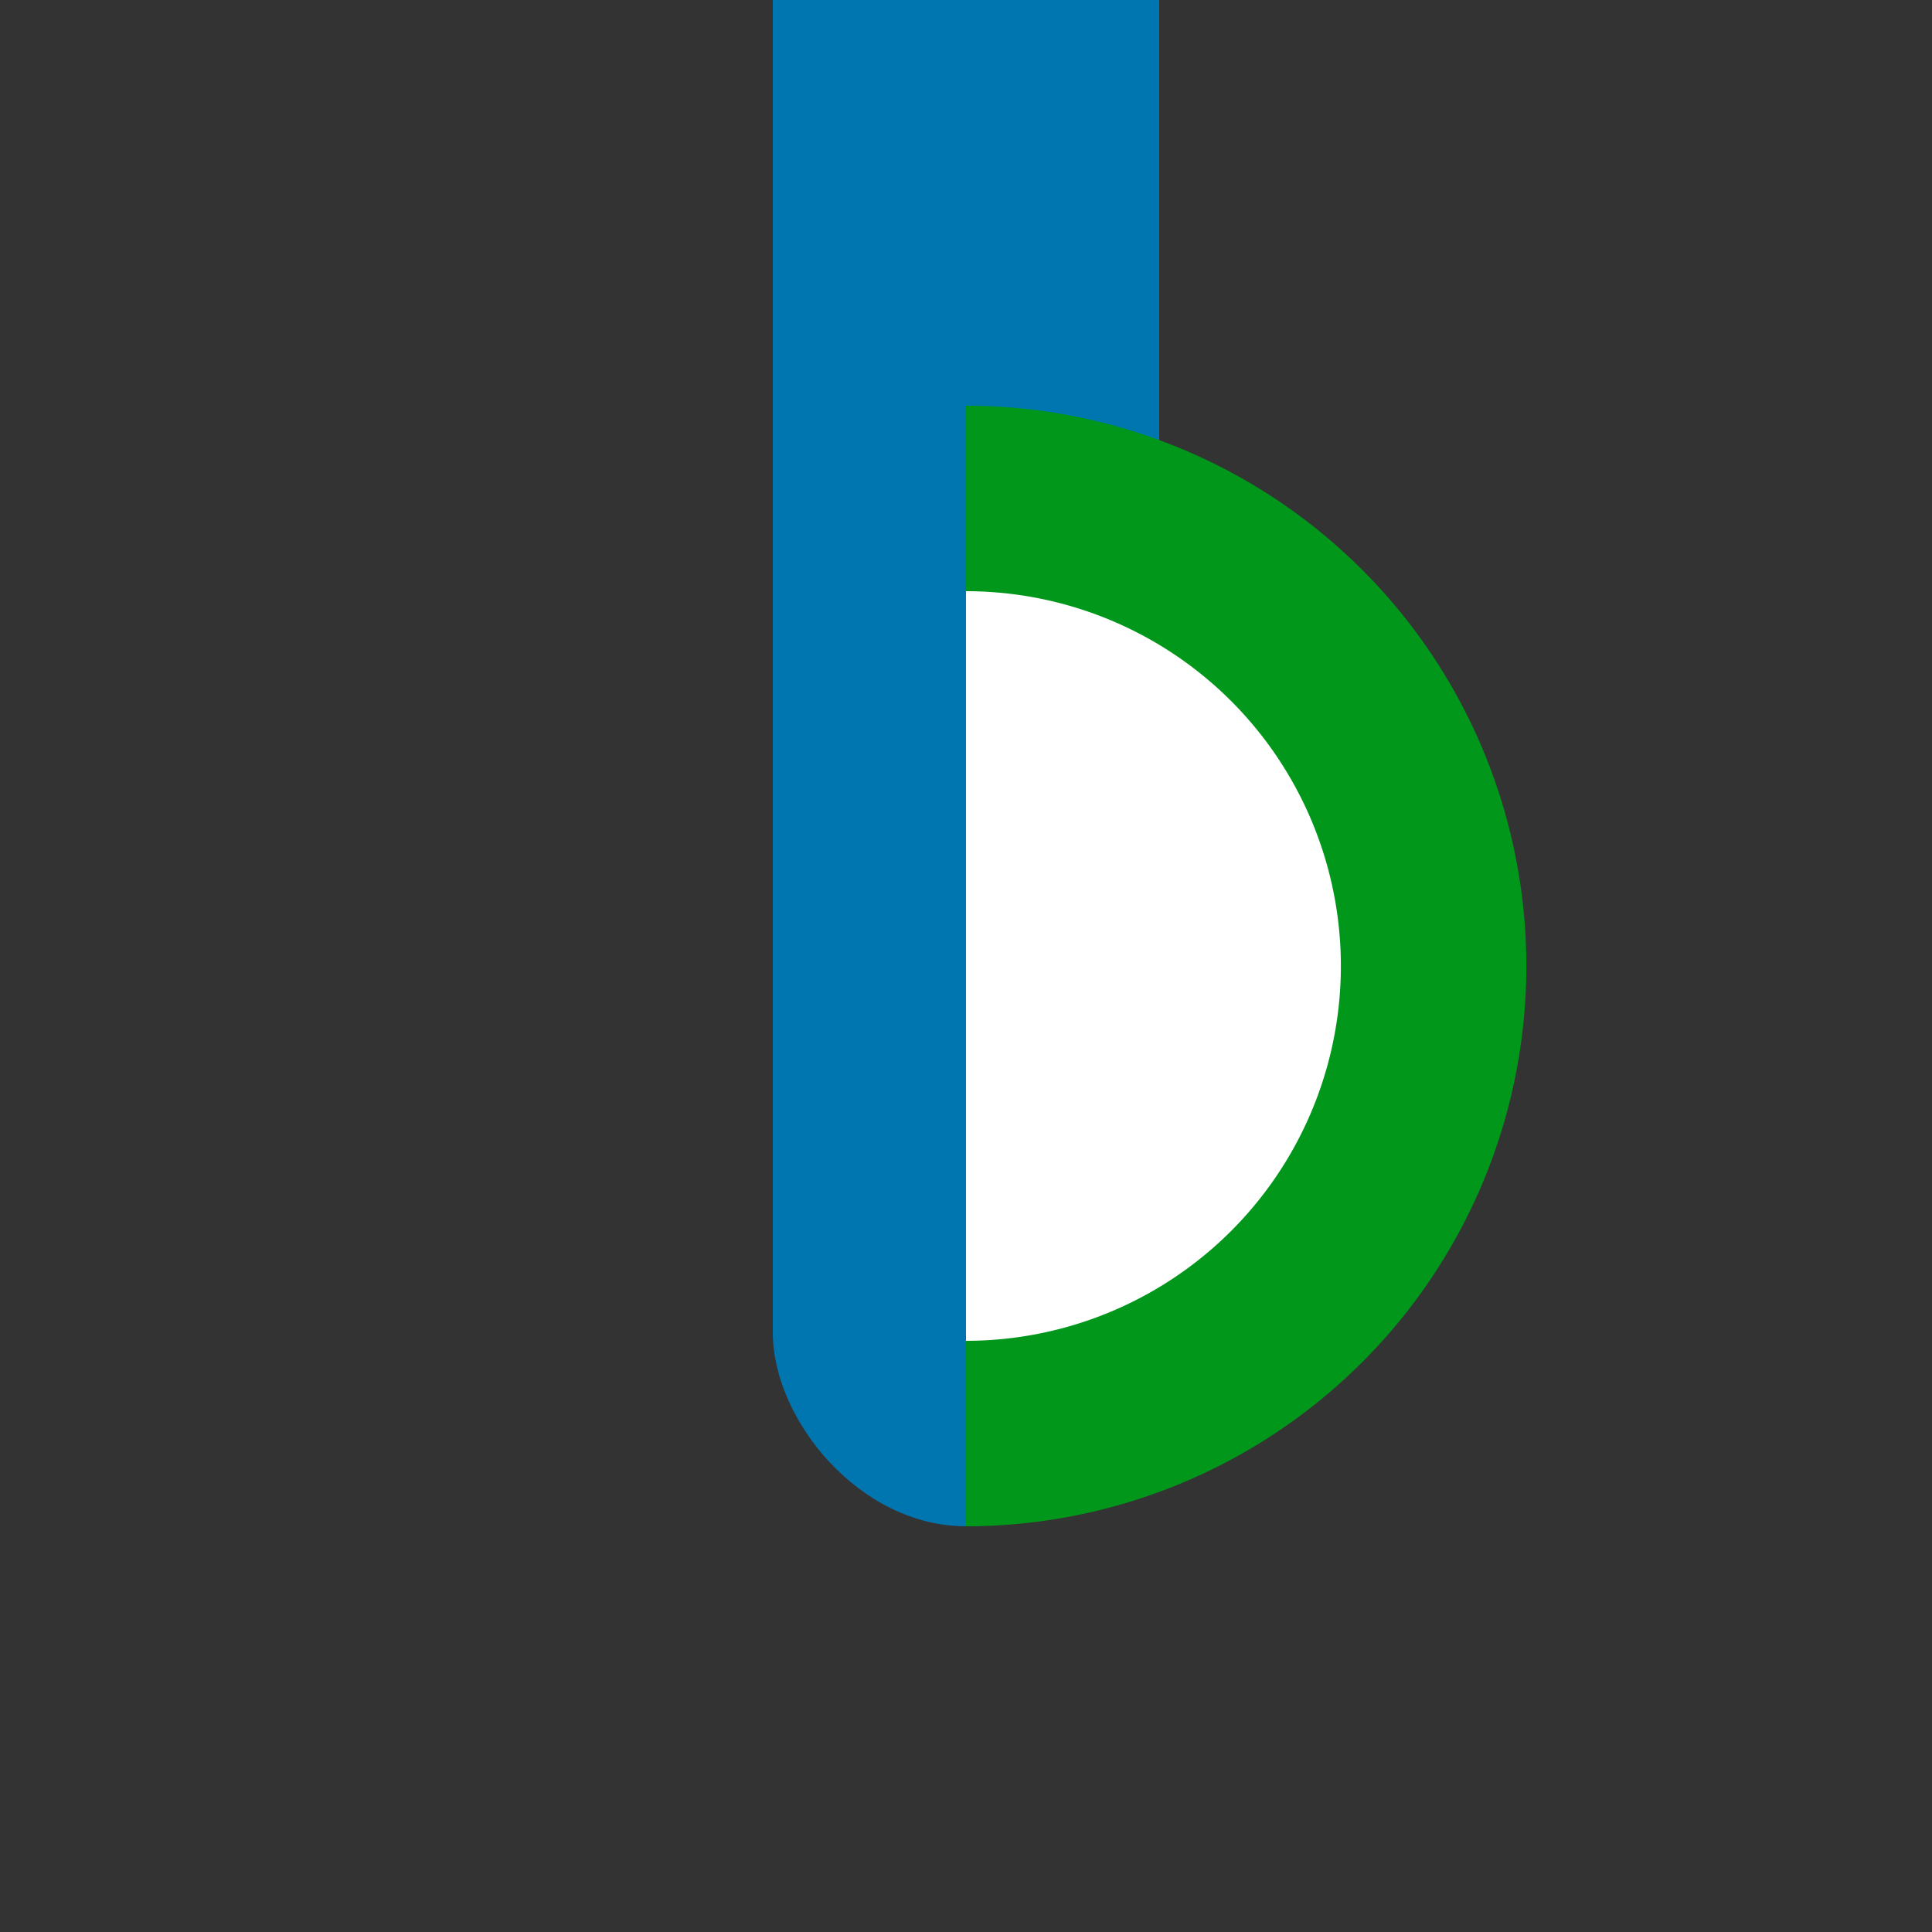
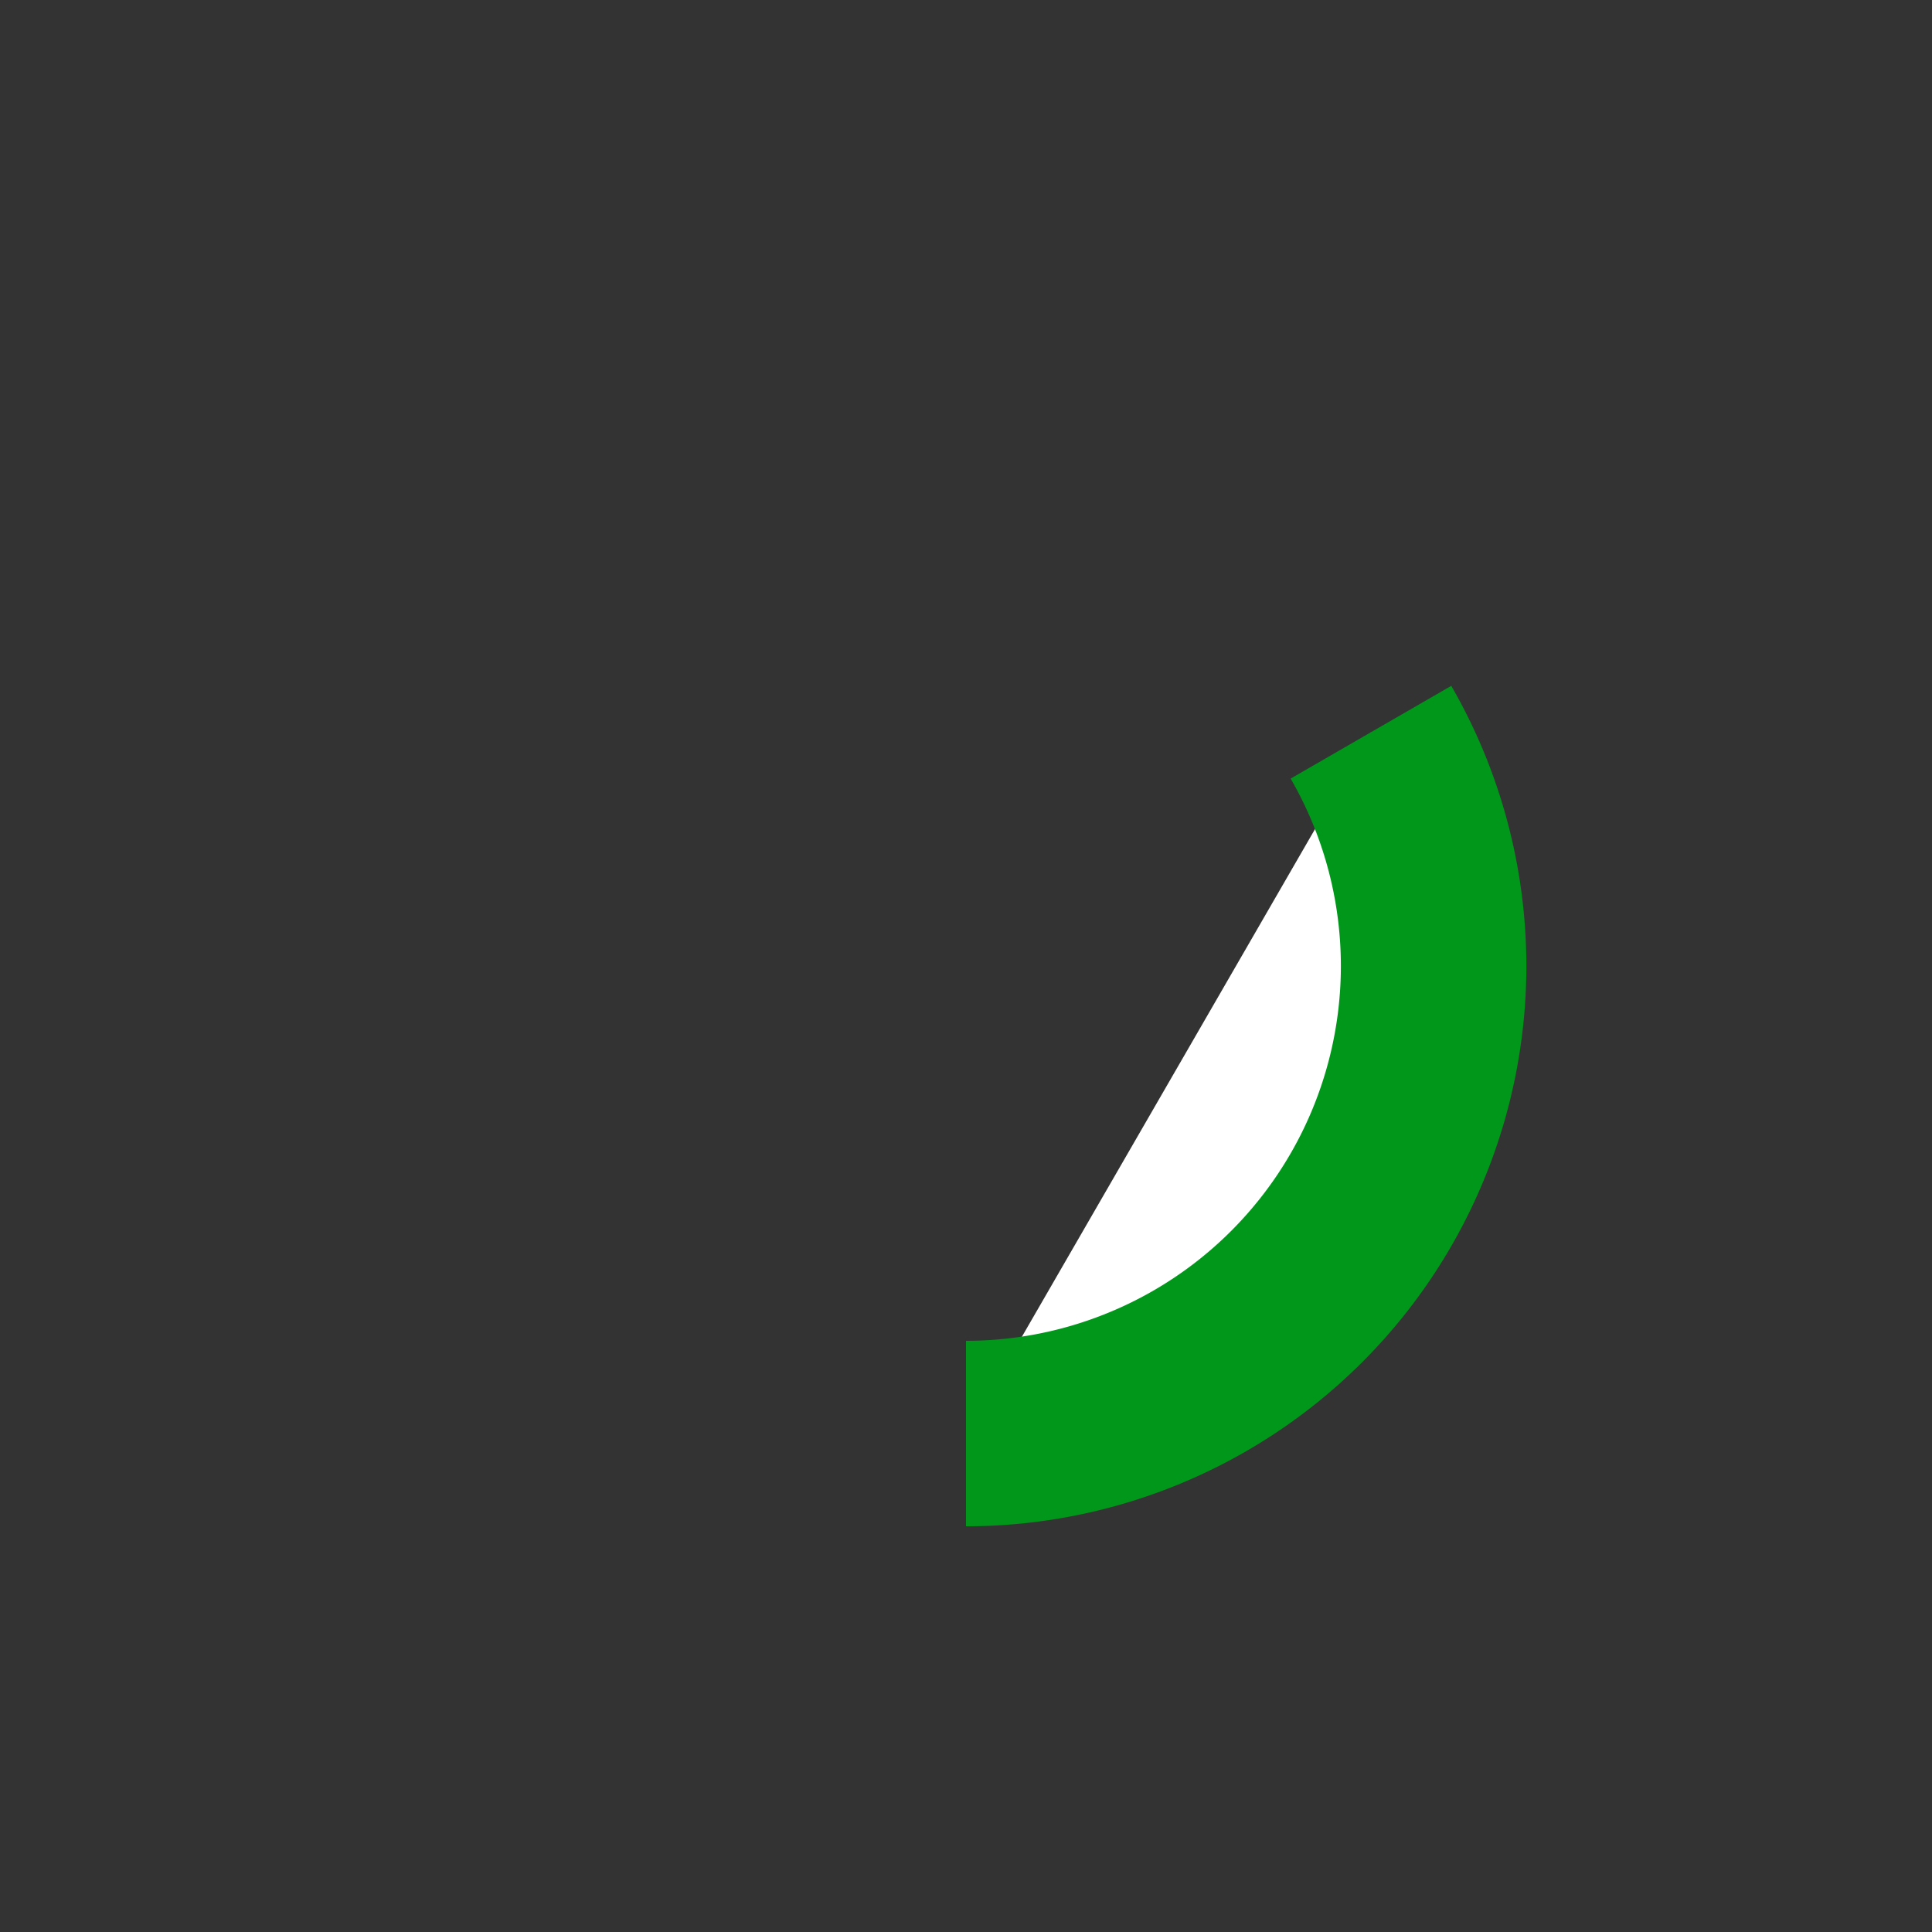
<svg xmlns="http://www.w3.org/2000/svg" xmlns:ns1="http://sodipodi.sourceforge.net/DTD/sodipodi-0.dtd" xmlns:ns2="http://www.inkscape.org/namespaces/inkscape" width="500" height="500" viewBox="0 0 500 500" id="svg2440" ns1:version="0.32" ns2:version="1.2.2 (732a01da63, 2022-12-09)" ns1:docname="Route_rhr0.svg" ns2:output_extension="org.inkscape.output.svg.inkscape" version="1.1">
  <rect x="0" y="0" width="500" height="500" fill="#333333" stroke="none" />
  <defs id="defs2451">
    <ns2:perspective ns1:type="inkscape:persp3d" ns2:vp_x="0 : 250 : 1" ns2:vp_y="0 : 1000 : 0" ns2:vp_z="500 : 250 : 1" ns2:persp3d-origin="250 : 166.66667 : 1" id="perspective2455" />
  </defs>
  <ns1:namedview ns2:window-height="1009" ns2:window-width="1920" ns2:pageshadow="2" ns2:pageopacity="0.0" guidetolerance="10.0" gridtolerance="10.0" objecttolerance="10.0" borderopacity="1.0" bordercolor="#666666" pagecolor="#ffffff" id="base" showgrid="false" ns2:zoom="0.90038261" ns2:cx="-22.212779" ns2:cy="249.89376" ns2:window-x="-8" ns2:window-y="-8" ns2:current-layer="svg2440" ns2:window-maximized="1" ns2:showpageshadow="0" ns2:pagecheckerboard="1" ns2:deskcolor="#d1d1d1" />
  <title id="title2442">BSicon Bahnhof</title>
-   <rect style="opacity:1;fill:#0076b1;fill-opacity:1;stroke:none;stroke-width:31.125;stroke-linecap:round;stroke-linejoin:miter;stroke-miterlimit:10;stroke-dasharray:none;stroke-dashoffset:0;stroke-opacity:1" id="rect3281" width="100" height="465" x="200" y="-70" ry="50.111" rx="50" />
-   <path ns1:type="arc" style="fill:#ffffff;fill-rule:evenodd;stroke:#00971b;stroke-width:48;stroke-linecap:butt;stroke-linejoin:miter;stroke-miterlimit:4;stroke-dasharray:none;stroke-opacity:1" id="path2383" ns1:cx="-250" ns1:cy="250.00002" ns1:rx="121.01464" ns1:ry="120.99987" d="m -250,371 a 121.015,121 0 0 1 -104.802,-60.5 121.015,121 0 0 1 0,-121 A 121.015,121 0 0 1 -250,129" ns1:start="1.5707963" ns1:end="4.712389" ns1:open="true" transform="scale(-1,1)" ns1:arc-type="arc" />
+   <path ns1:type="arc" style="fill:#ffffff;fill-rule:evenodd;stroke:#00971b;stroke-width:48;stroke-linecap:butt;stroke-linejoin:miter;stroke-miterlimit:4;stroke-dasharray:none;stroke-opacity:1" id="path2383" ns1:cx="-250" ns1:cy="250.00002" ns1:rx="121.01464" ns1:ry="120.99987" d="m -250,371 a 121.015,121 0 0 1 -104.802,-60.5 121.015,121 0 0 1 0,-121 " ns1:start="1.5707963" ns1:end="4.712389" ns1:open="true" transform="scale(-1,1)" ns1:arc-type="arc" />
</svg>